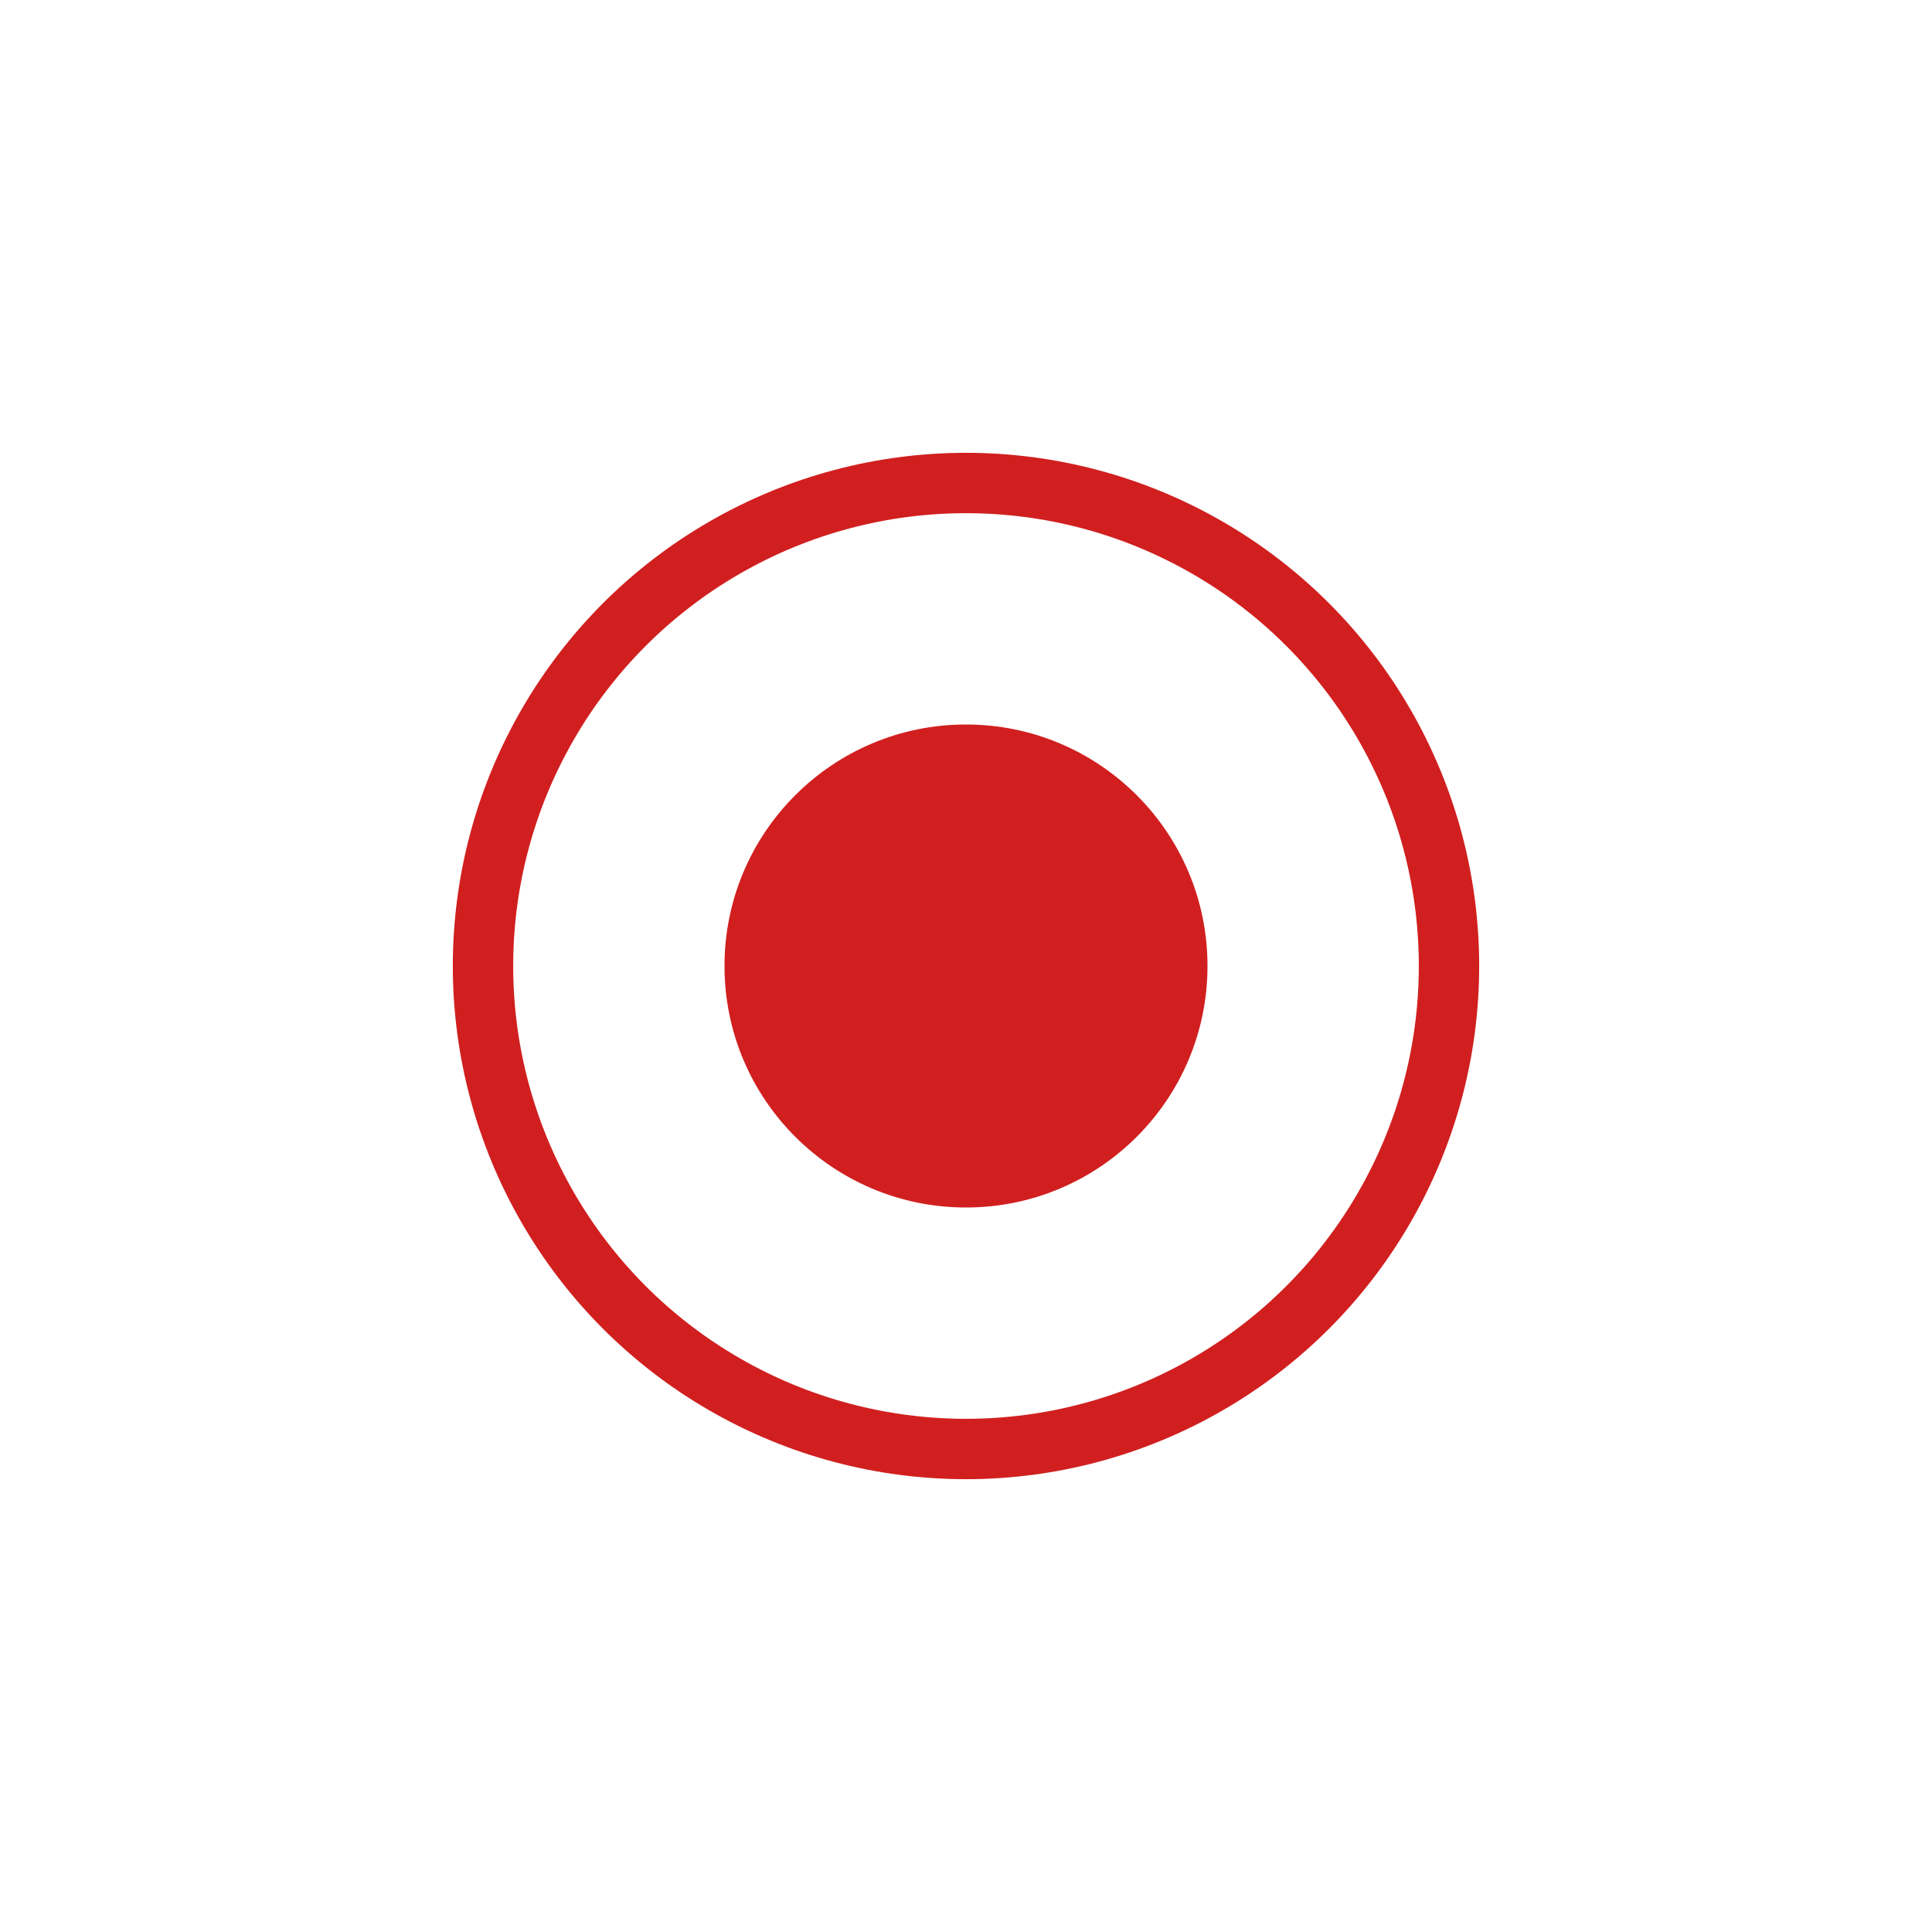
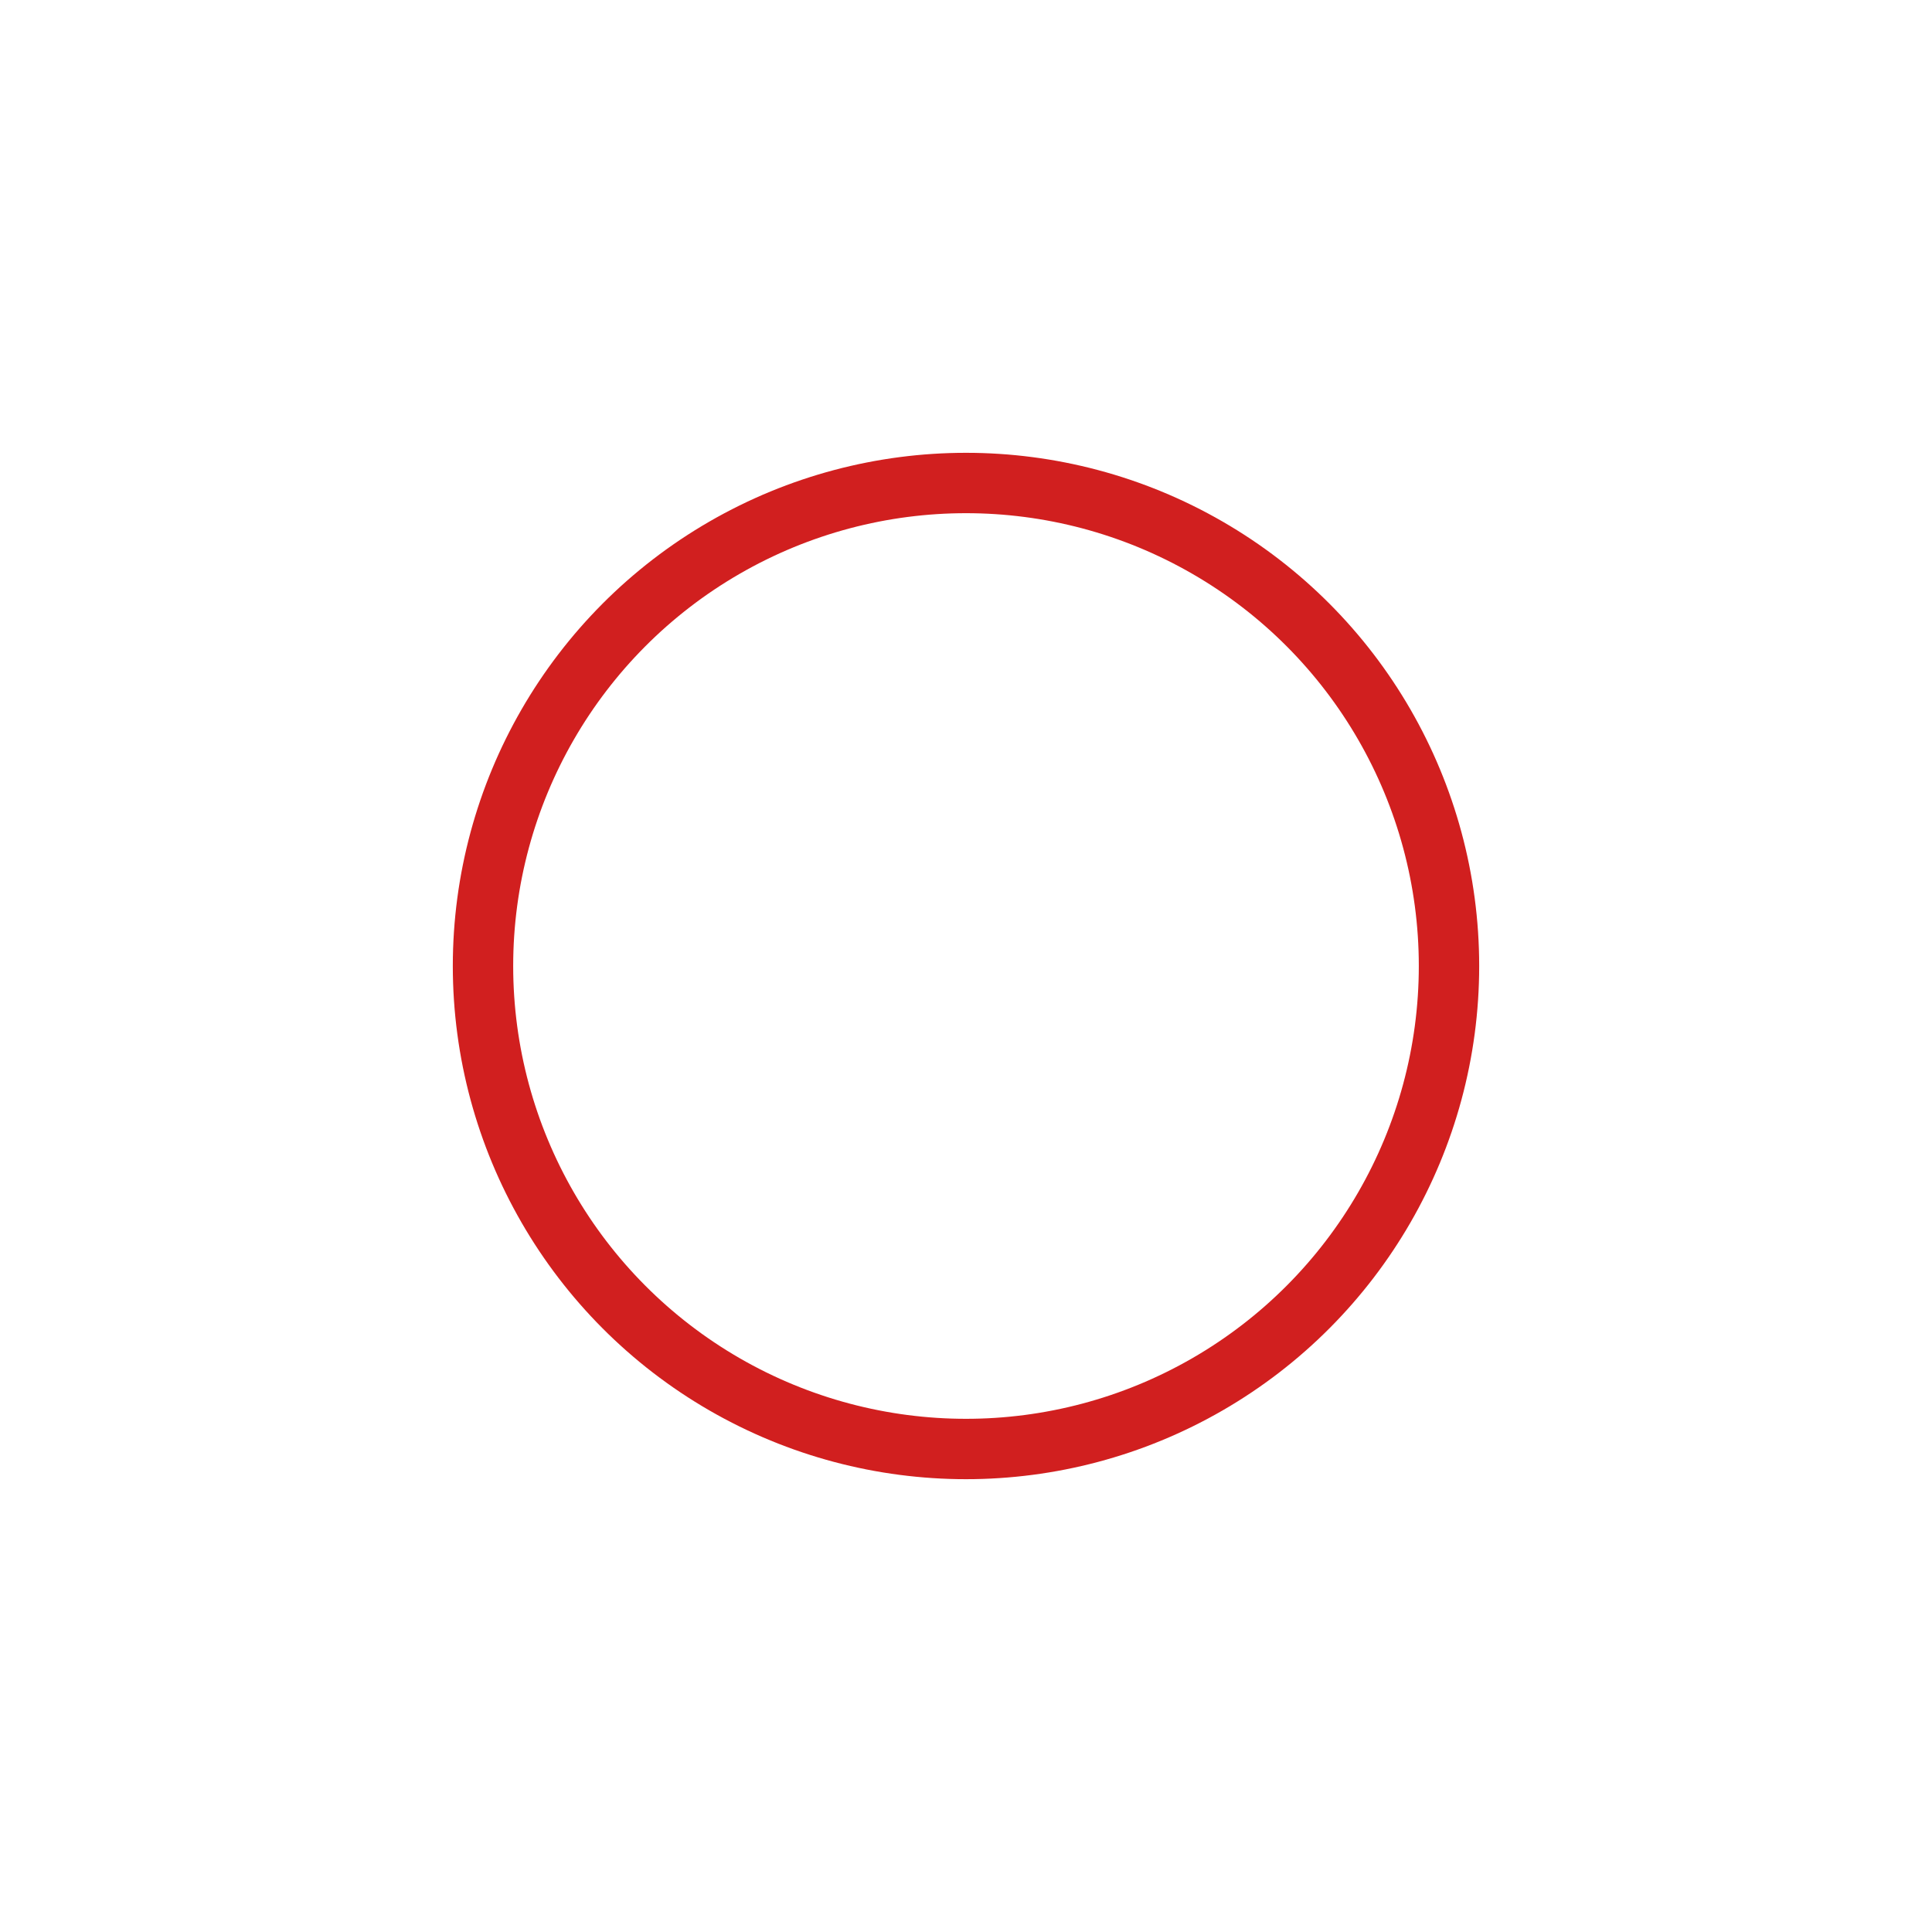
<svg xmlns="http://www.w3.org/2000/svg" width="32" height="32" viewBox="0 0 32 32" fill="none">
  <circle cx="16" cy="16" r="8" stroke="rgba(209, 31, 31, 1)" stroke-width="1">
</circle>
-   <circle cx="16" cy="16" r="4" fill="#D11F1F">
- </circle>
</svg>